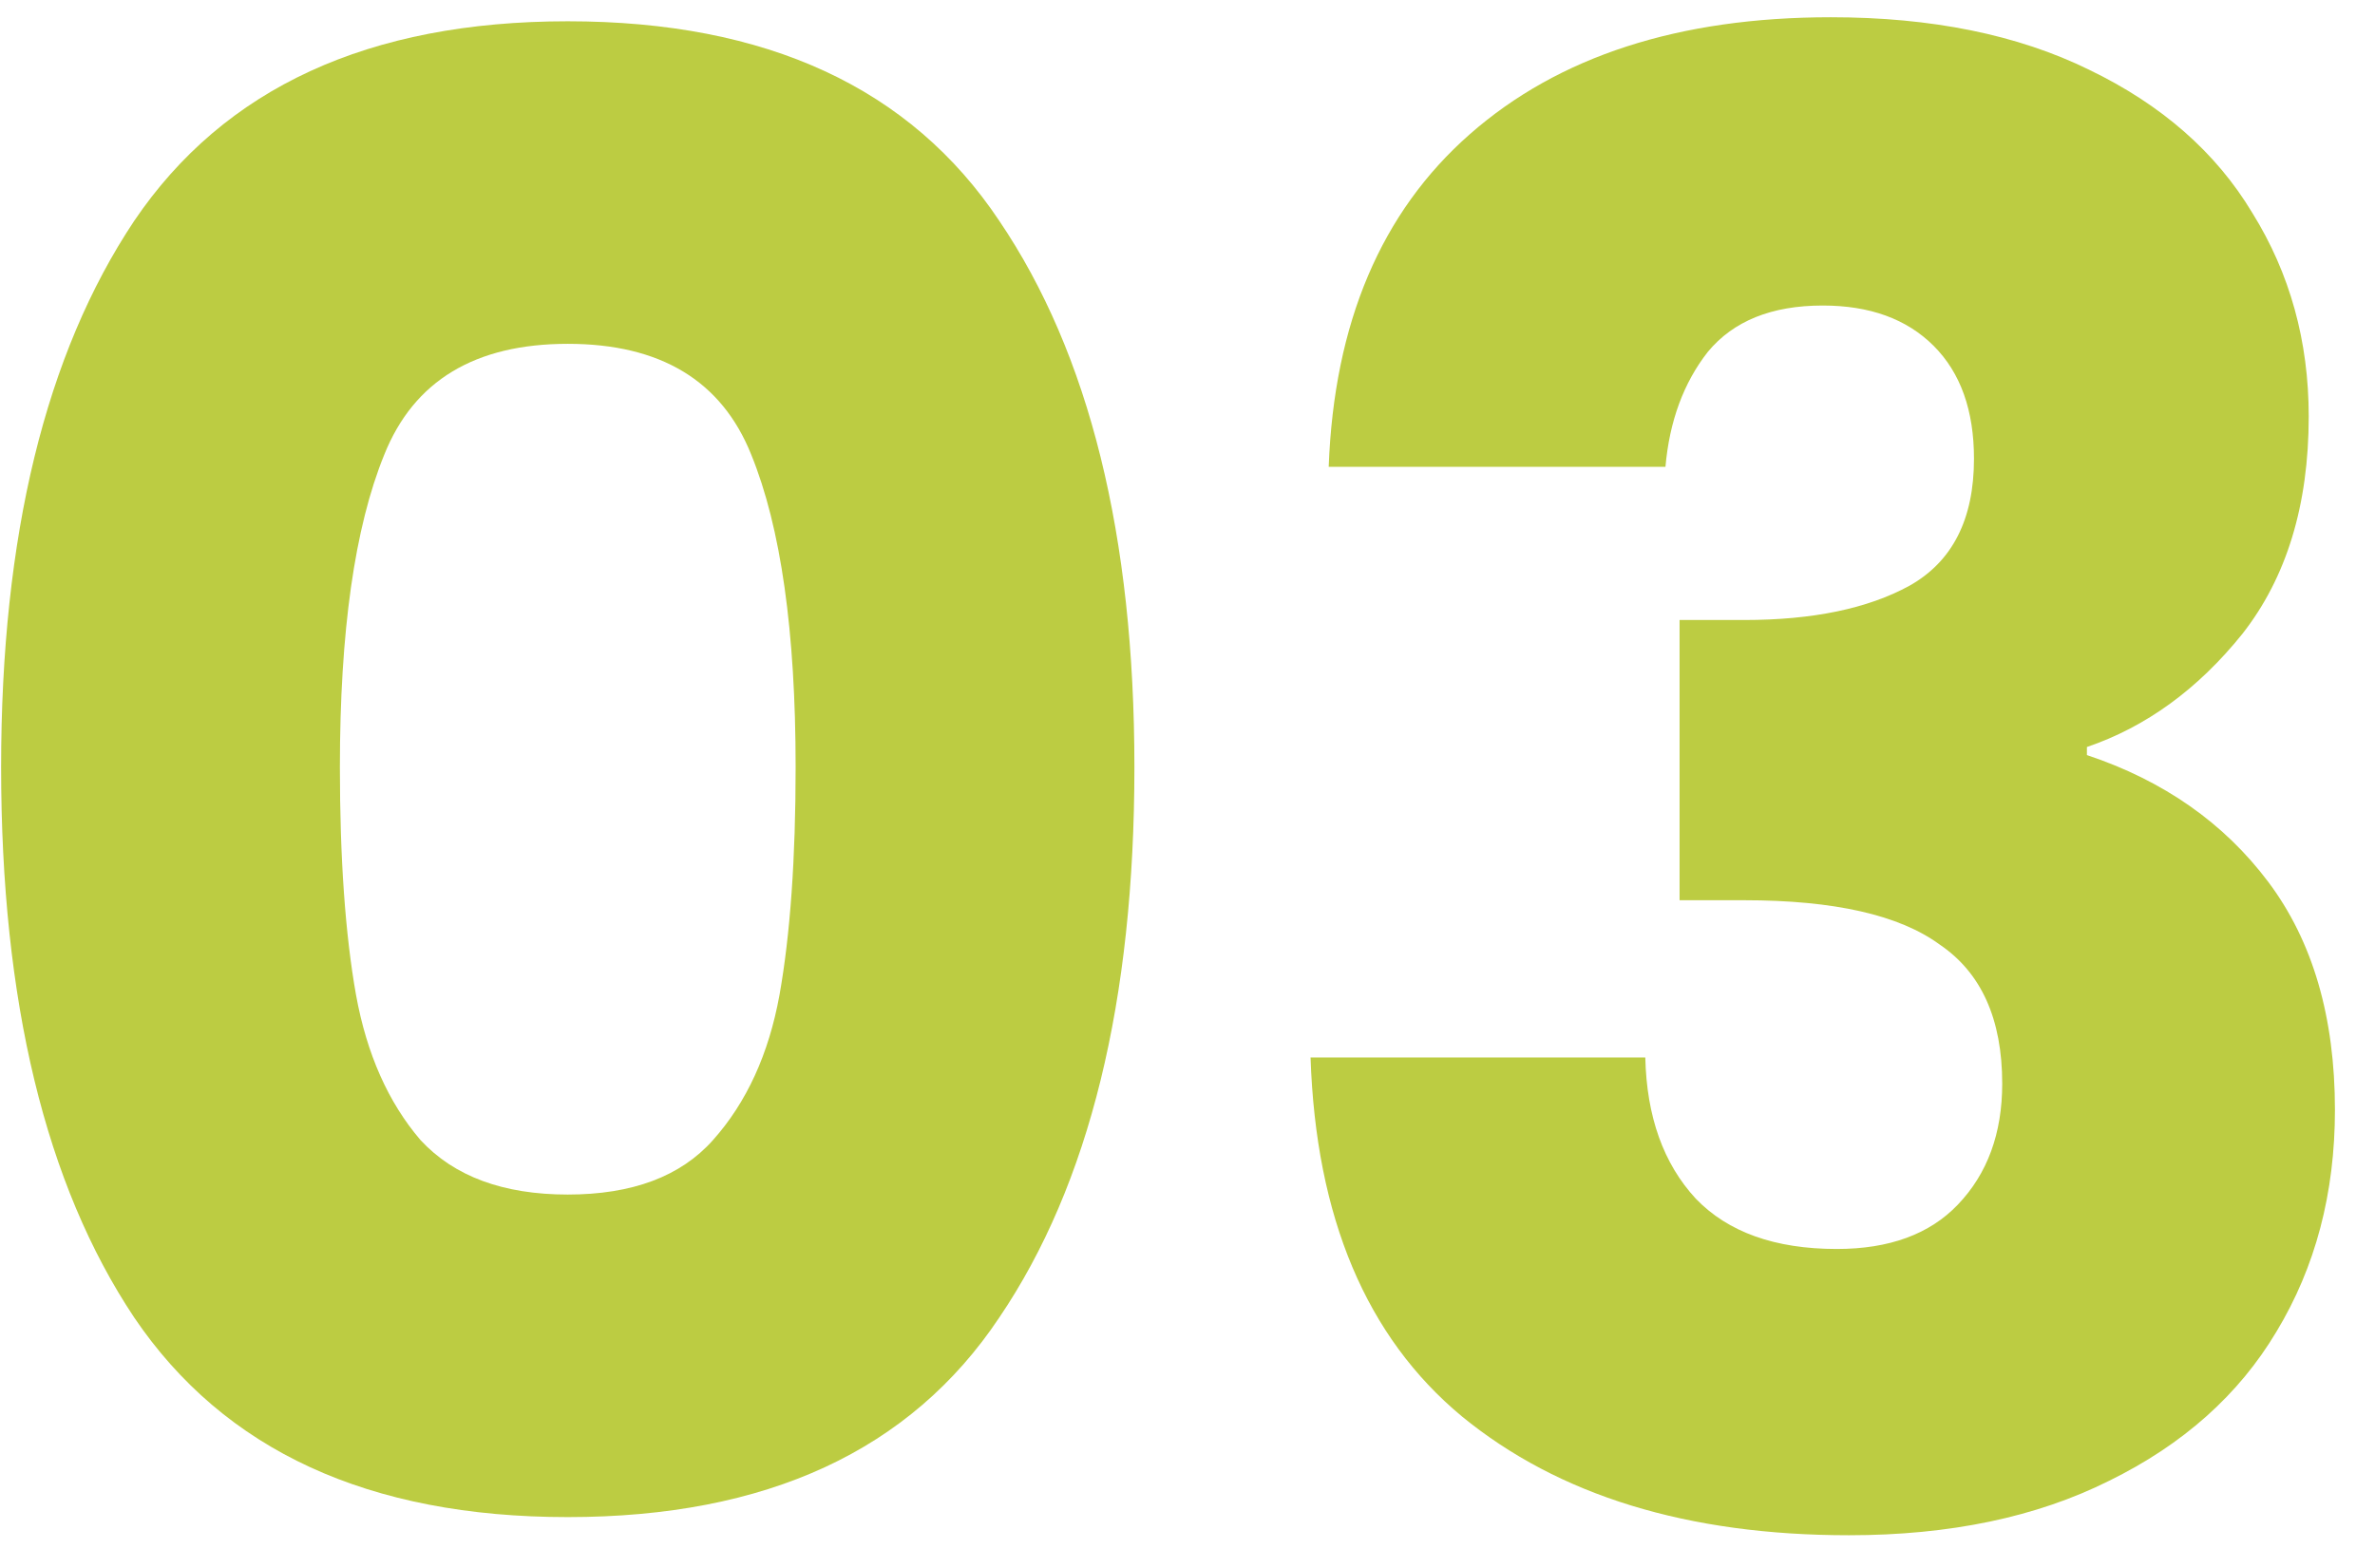
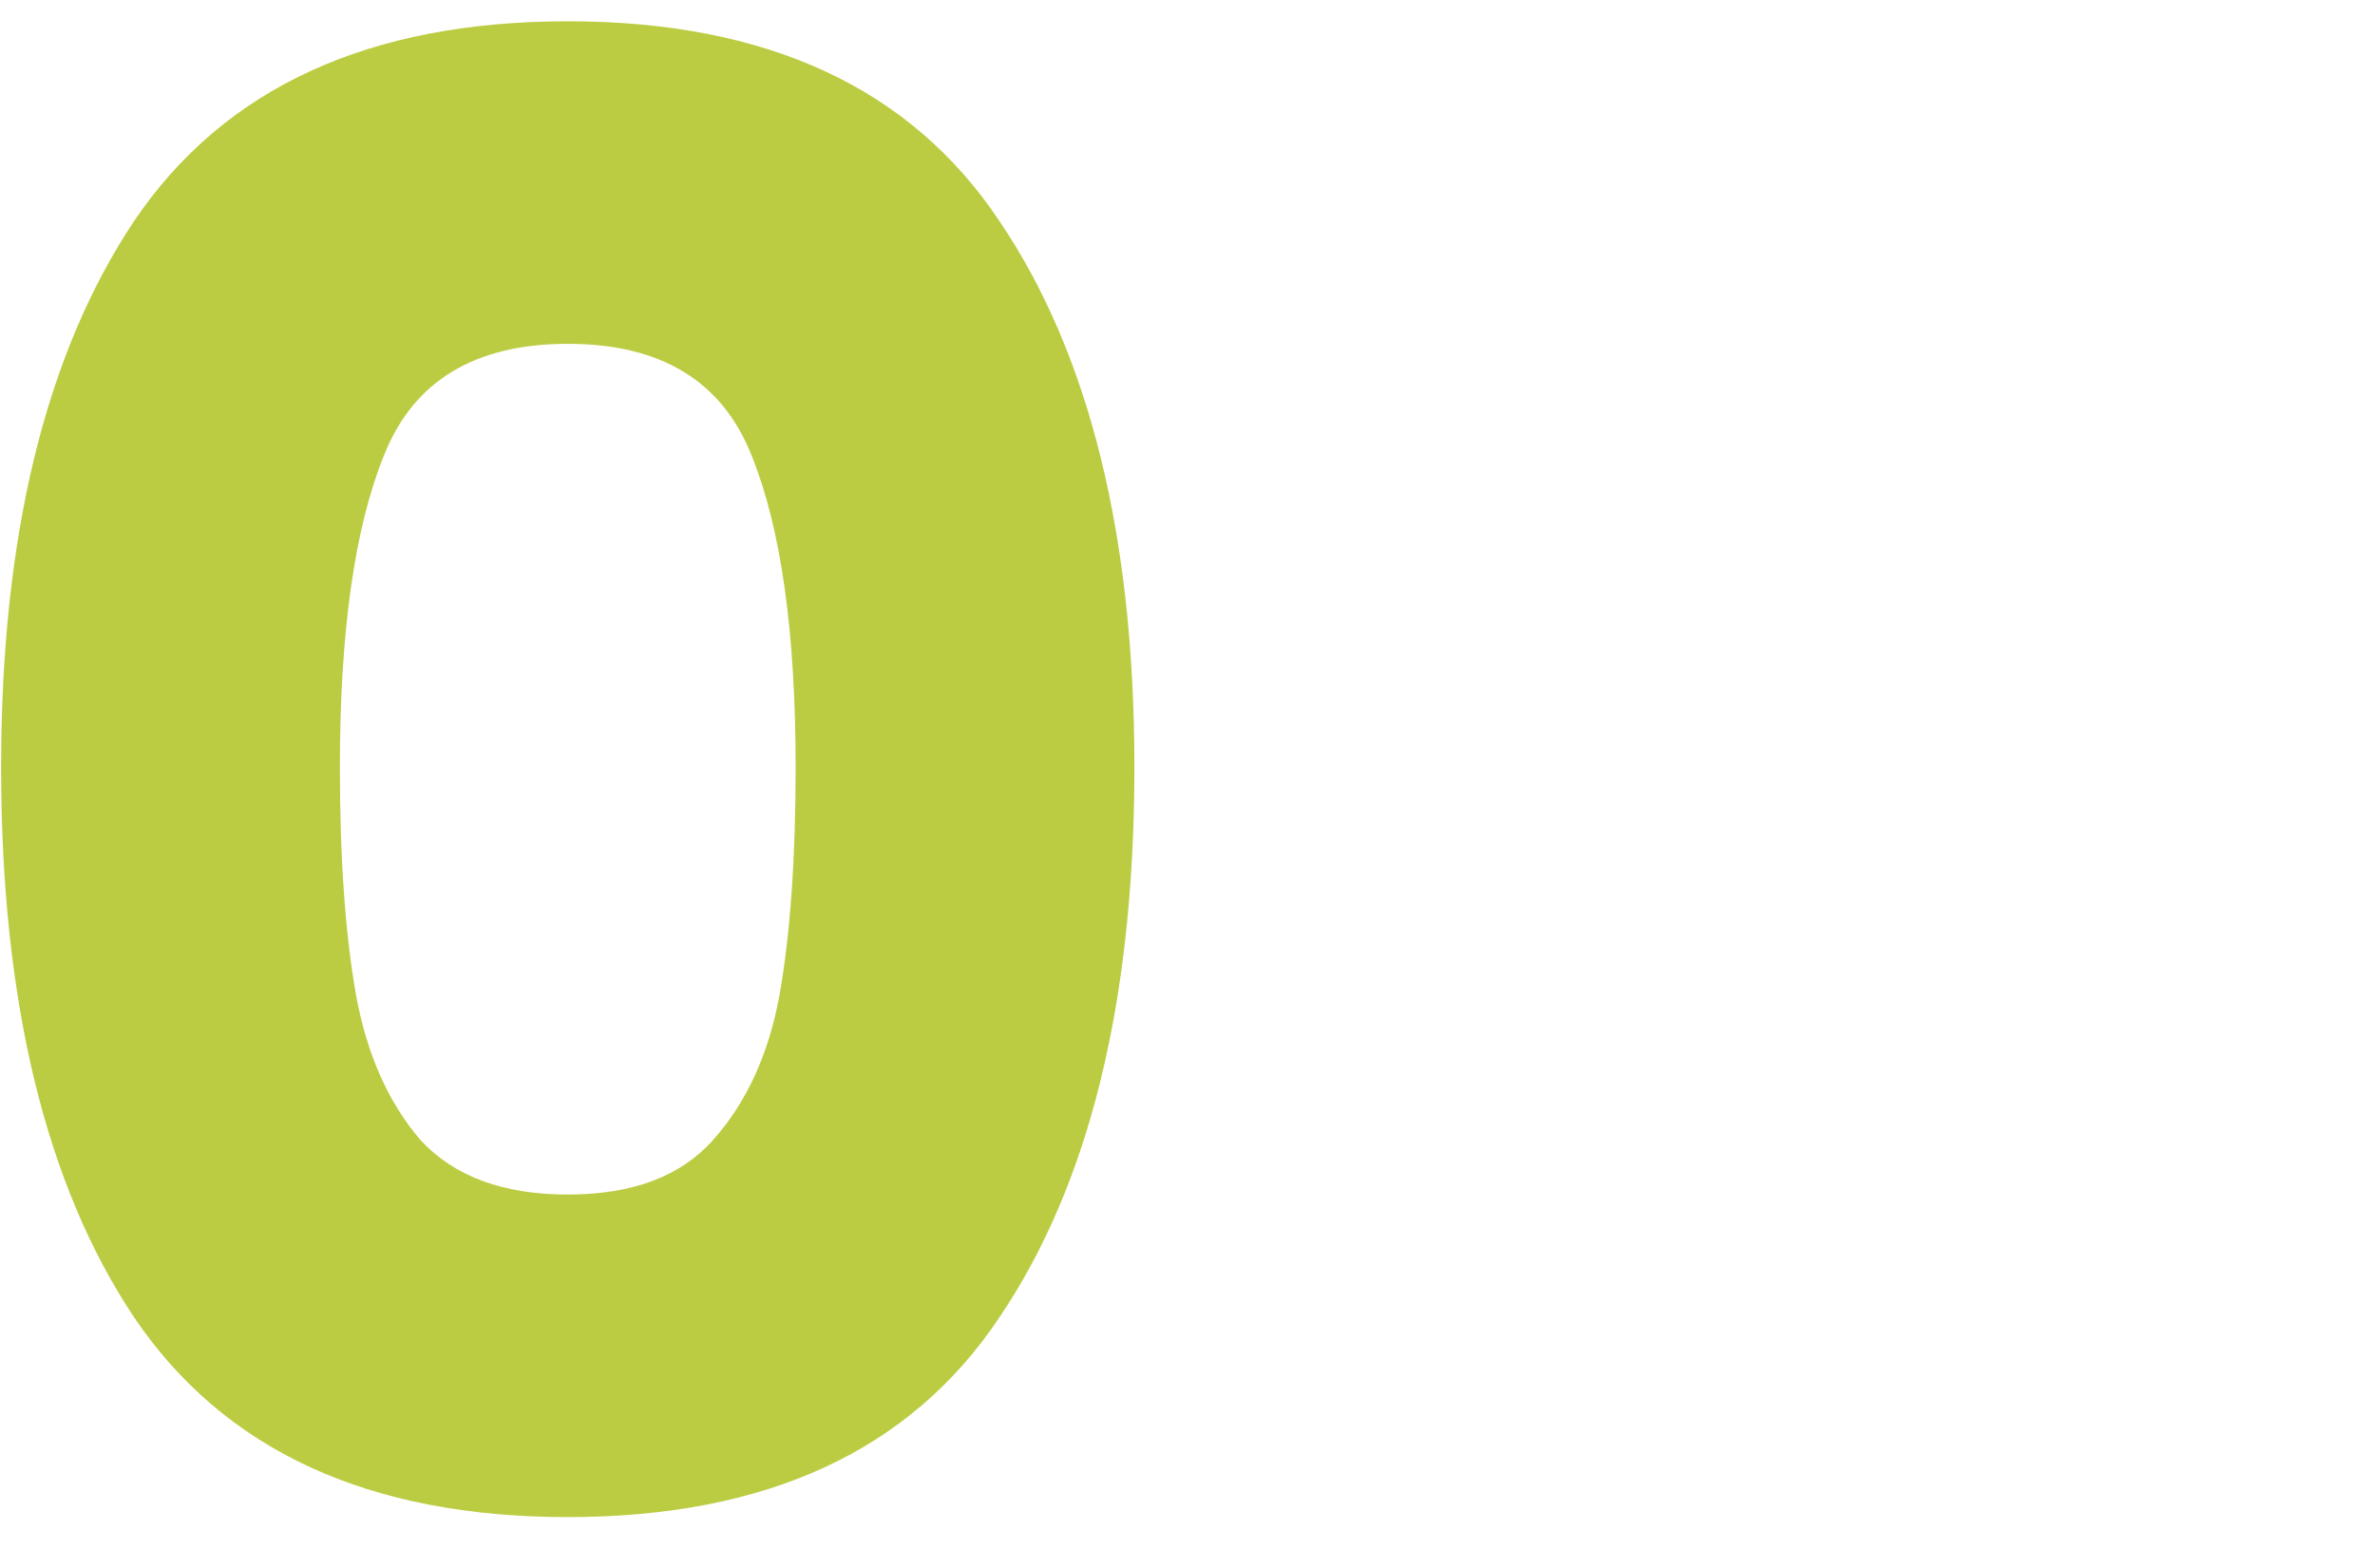
<svg xmlns="http://www.w3.org/2000/svg" width="53" height="35" viewBox="0 0 53 35" fill="none">
  <g id="03">
-     <path id="Vector" d="M29.651 10.42C29.771 7.21 30.821 4.735 32.801 2.995C34.781 1.255 37.466 0.385 40.856 0.385C43.106 0.385 45.026 0.775 46.616 1.555C48.236 2.335 49.451 3.4 50.261 4.75C51.101 6.1 51.521 7.615 51.521 9.295C51.521 11.275 51.026 12.895 50.036 14.155C49.046 15.385 47.891 16.225 46.571 16.675V16.855C48.281 17.425 49.631 18.37 50.621 19.69C51.611 21.01 52.106 22.705 52.106 24.775C52.106 26.635 51.671 28.285 50.801 29.725C49.961 31.135 48.716 32.245 47.066 33.055C45.446 33.865 43.511 34.27 41.261 34.27C37.661 34.27 34.781 33.385 32.621 31.615C30.491 29.845 29.366 27.175 29.246 23.605H36.716C36.746 24.925 37.121 25.975 37.841 26.755C38.561 27.505 39.611 27.88 40.991 27.88C42.161 27.88 43.061 27.55 43.691 26.89C44.351 26.2 44.681 25.3 44.681 24.19C44.681 22.75 44.216 21.715 43.286 21.085C42.386 20.425 40.931 20.095 38.921 20.095H37.481V13.84H38.921C40.451 13.84 41.681 13.585 42.611 13.075C43.571 12.535 44.051 11.59 44.051 10.24C44.051 9.16 43.751 8.32 43.151 7.72C42.551 7.12 41.726 6.82 40.676 6.82C39.536 6.82 38.681 7.165 38.111 7.855C37.571 8.545 37.256 9.4 37.166 10.42H29.651Z" fill="#BCCC42" />
    <path id="Vector_2" d="M0.025 17.125C0.025 11.965 1.015 7.9 2.995 4.93C5.005 1.96 8.23 0.475 12.67 0.475C17.11 0.475 20.32 1.96 22.3 4.93C24.31 7.9 25.315 11.965 25.315 17.125C25.315 22.345 24.31 26.44 22.3 29.41C20.32 32.38 17.11 33.865 12.67 33.865C8.23 33.865 5.005 32.38 2.995 29.41C1.015 26.44 0.025 22.345 0.025 17.125ZM17.755 17.125C17.755 14.095 17.425 11.77 16.765 10.15C16.105 8.5 14.74 7.675 12.67 7.675C10.6 7.675 9.235 8.5 8.575 10.15C7.915 11.77 7.585 14.095 7.585 17.125C7.585 19.165 7.705 20.86 7.945 22.21C8.185 23.53 8.665 24.61 9.385 25.45C10.135 26.26 11.23 26.665 12.67 26.665C14.11 26.665 15.19 26.26 15.91 25.45C16.66 24.61 17.155 23.53 17.395 22.21C17.635 20.86 17.755 19.165 17.755 17.125Z" fill="#BCCC42" />
  </g>
</svg>